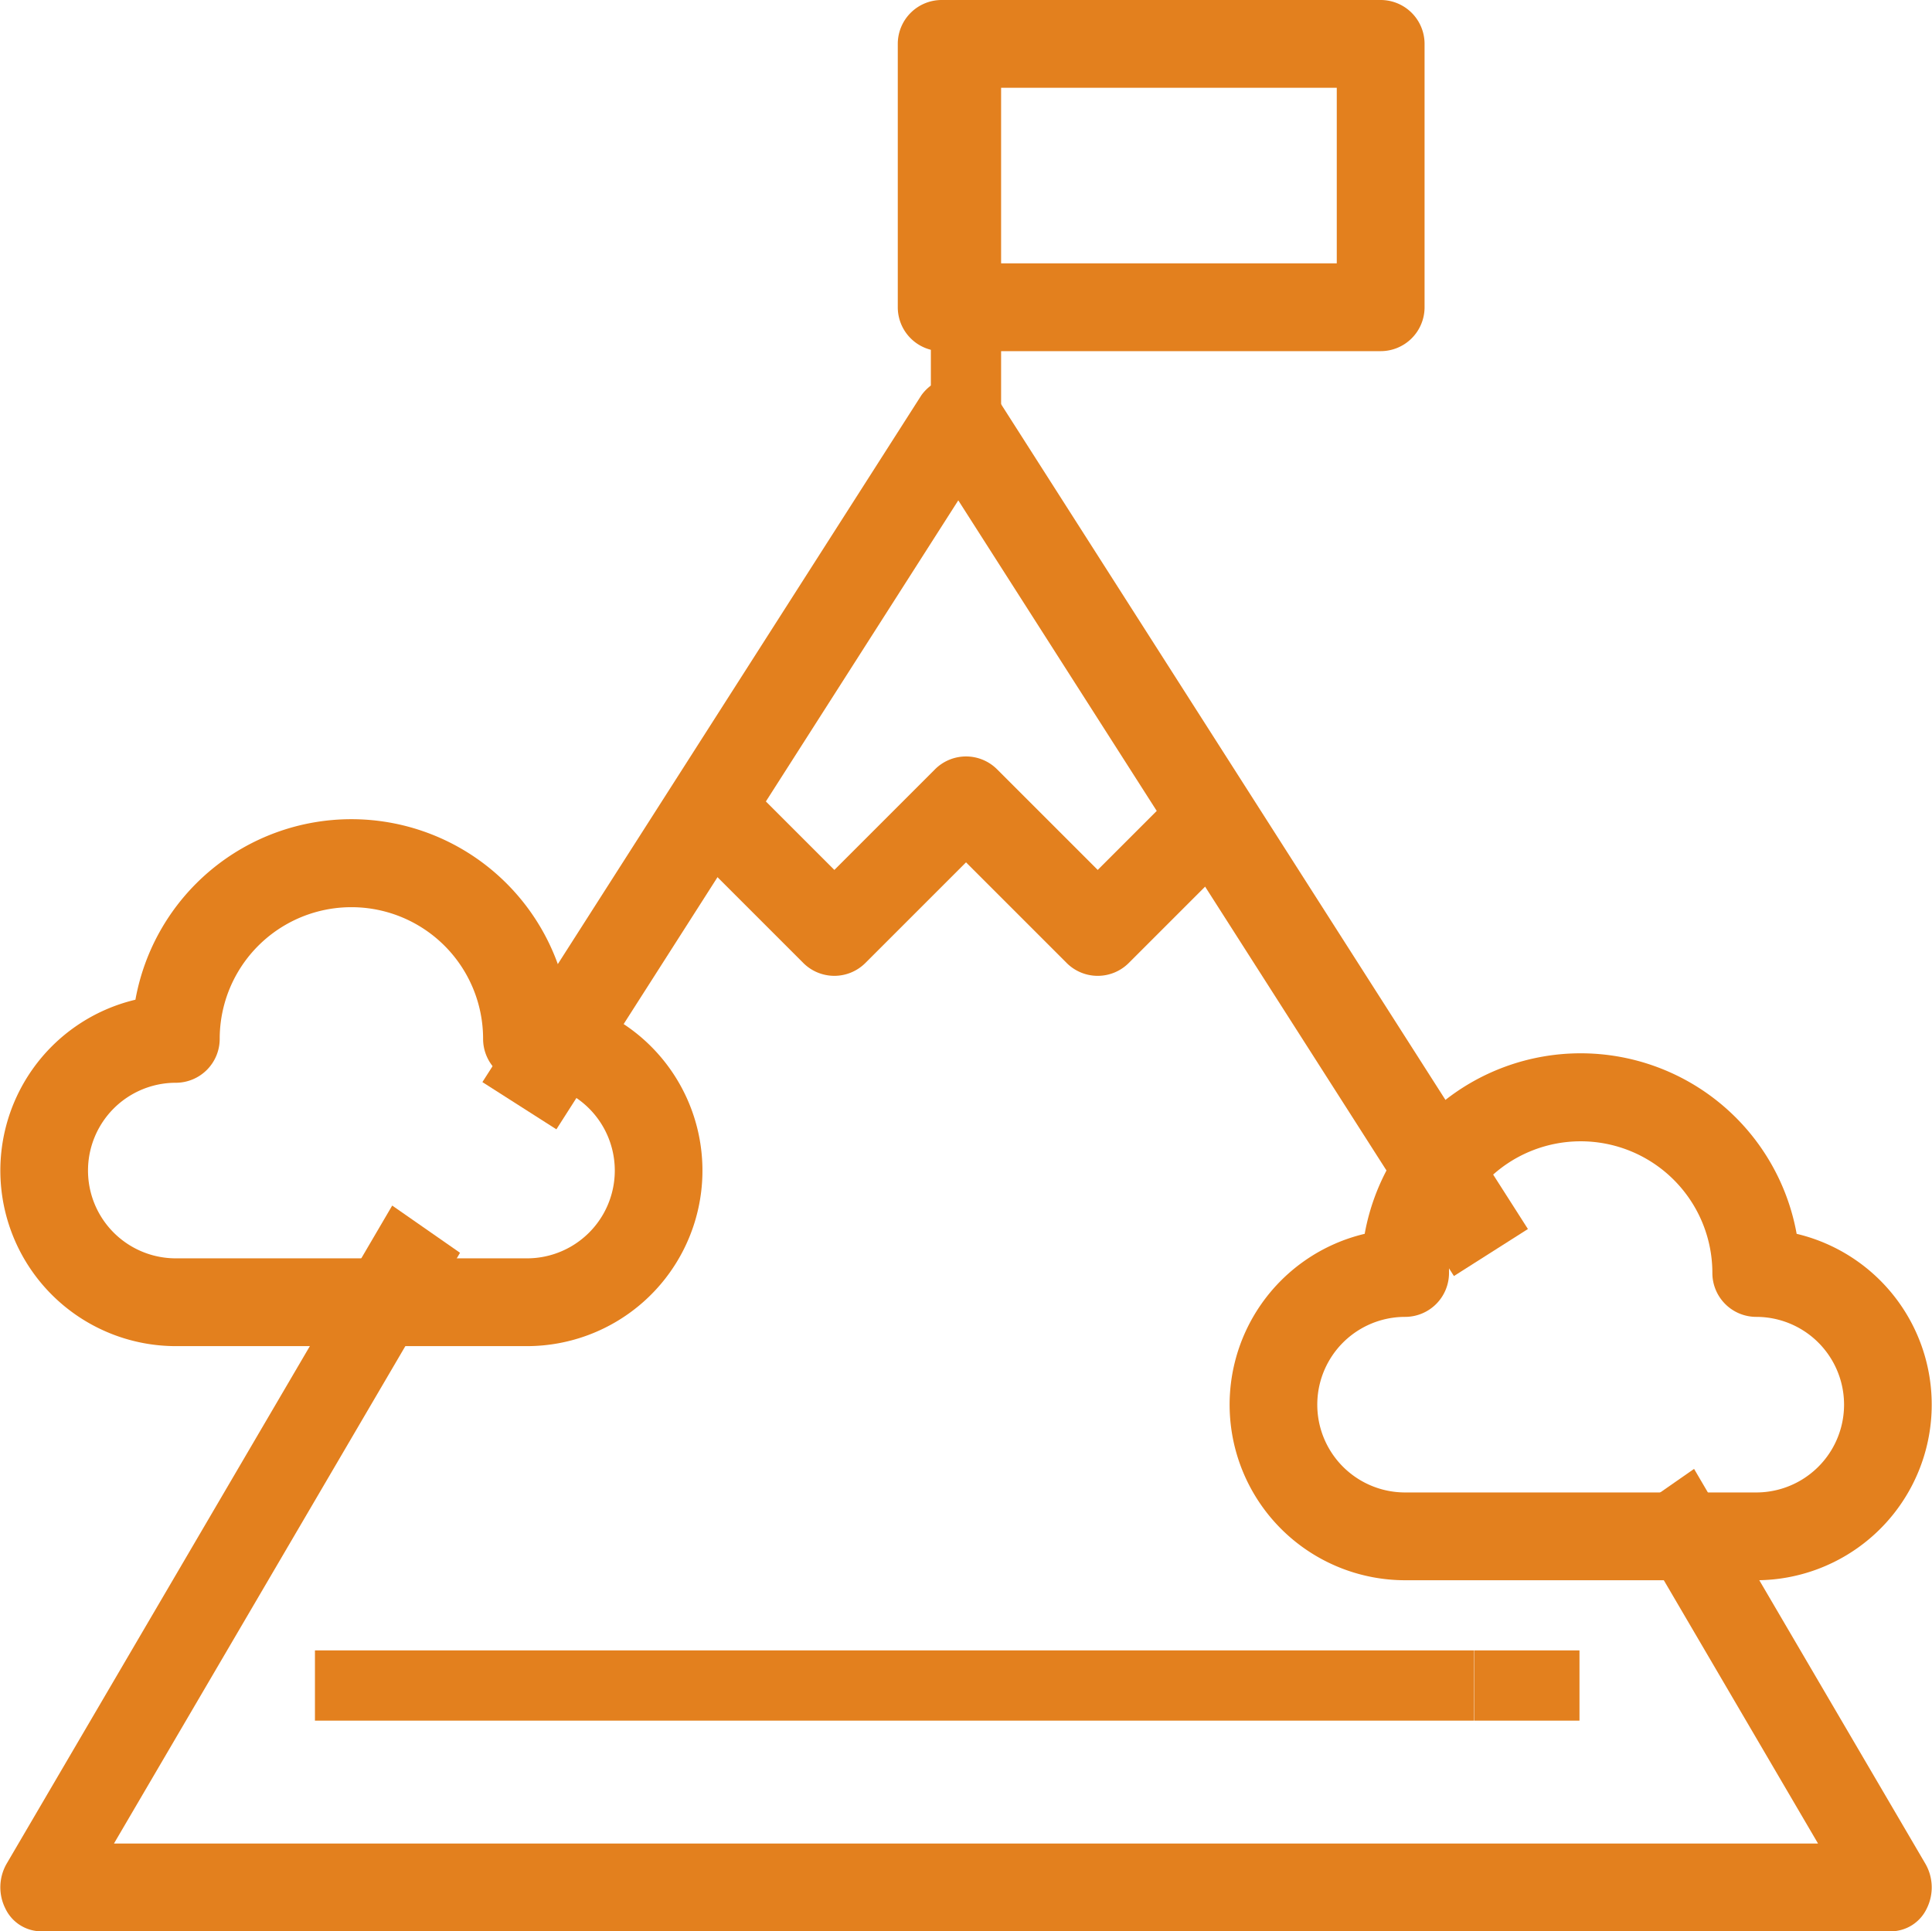
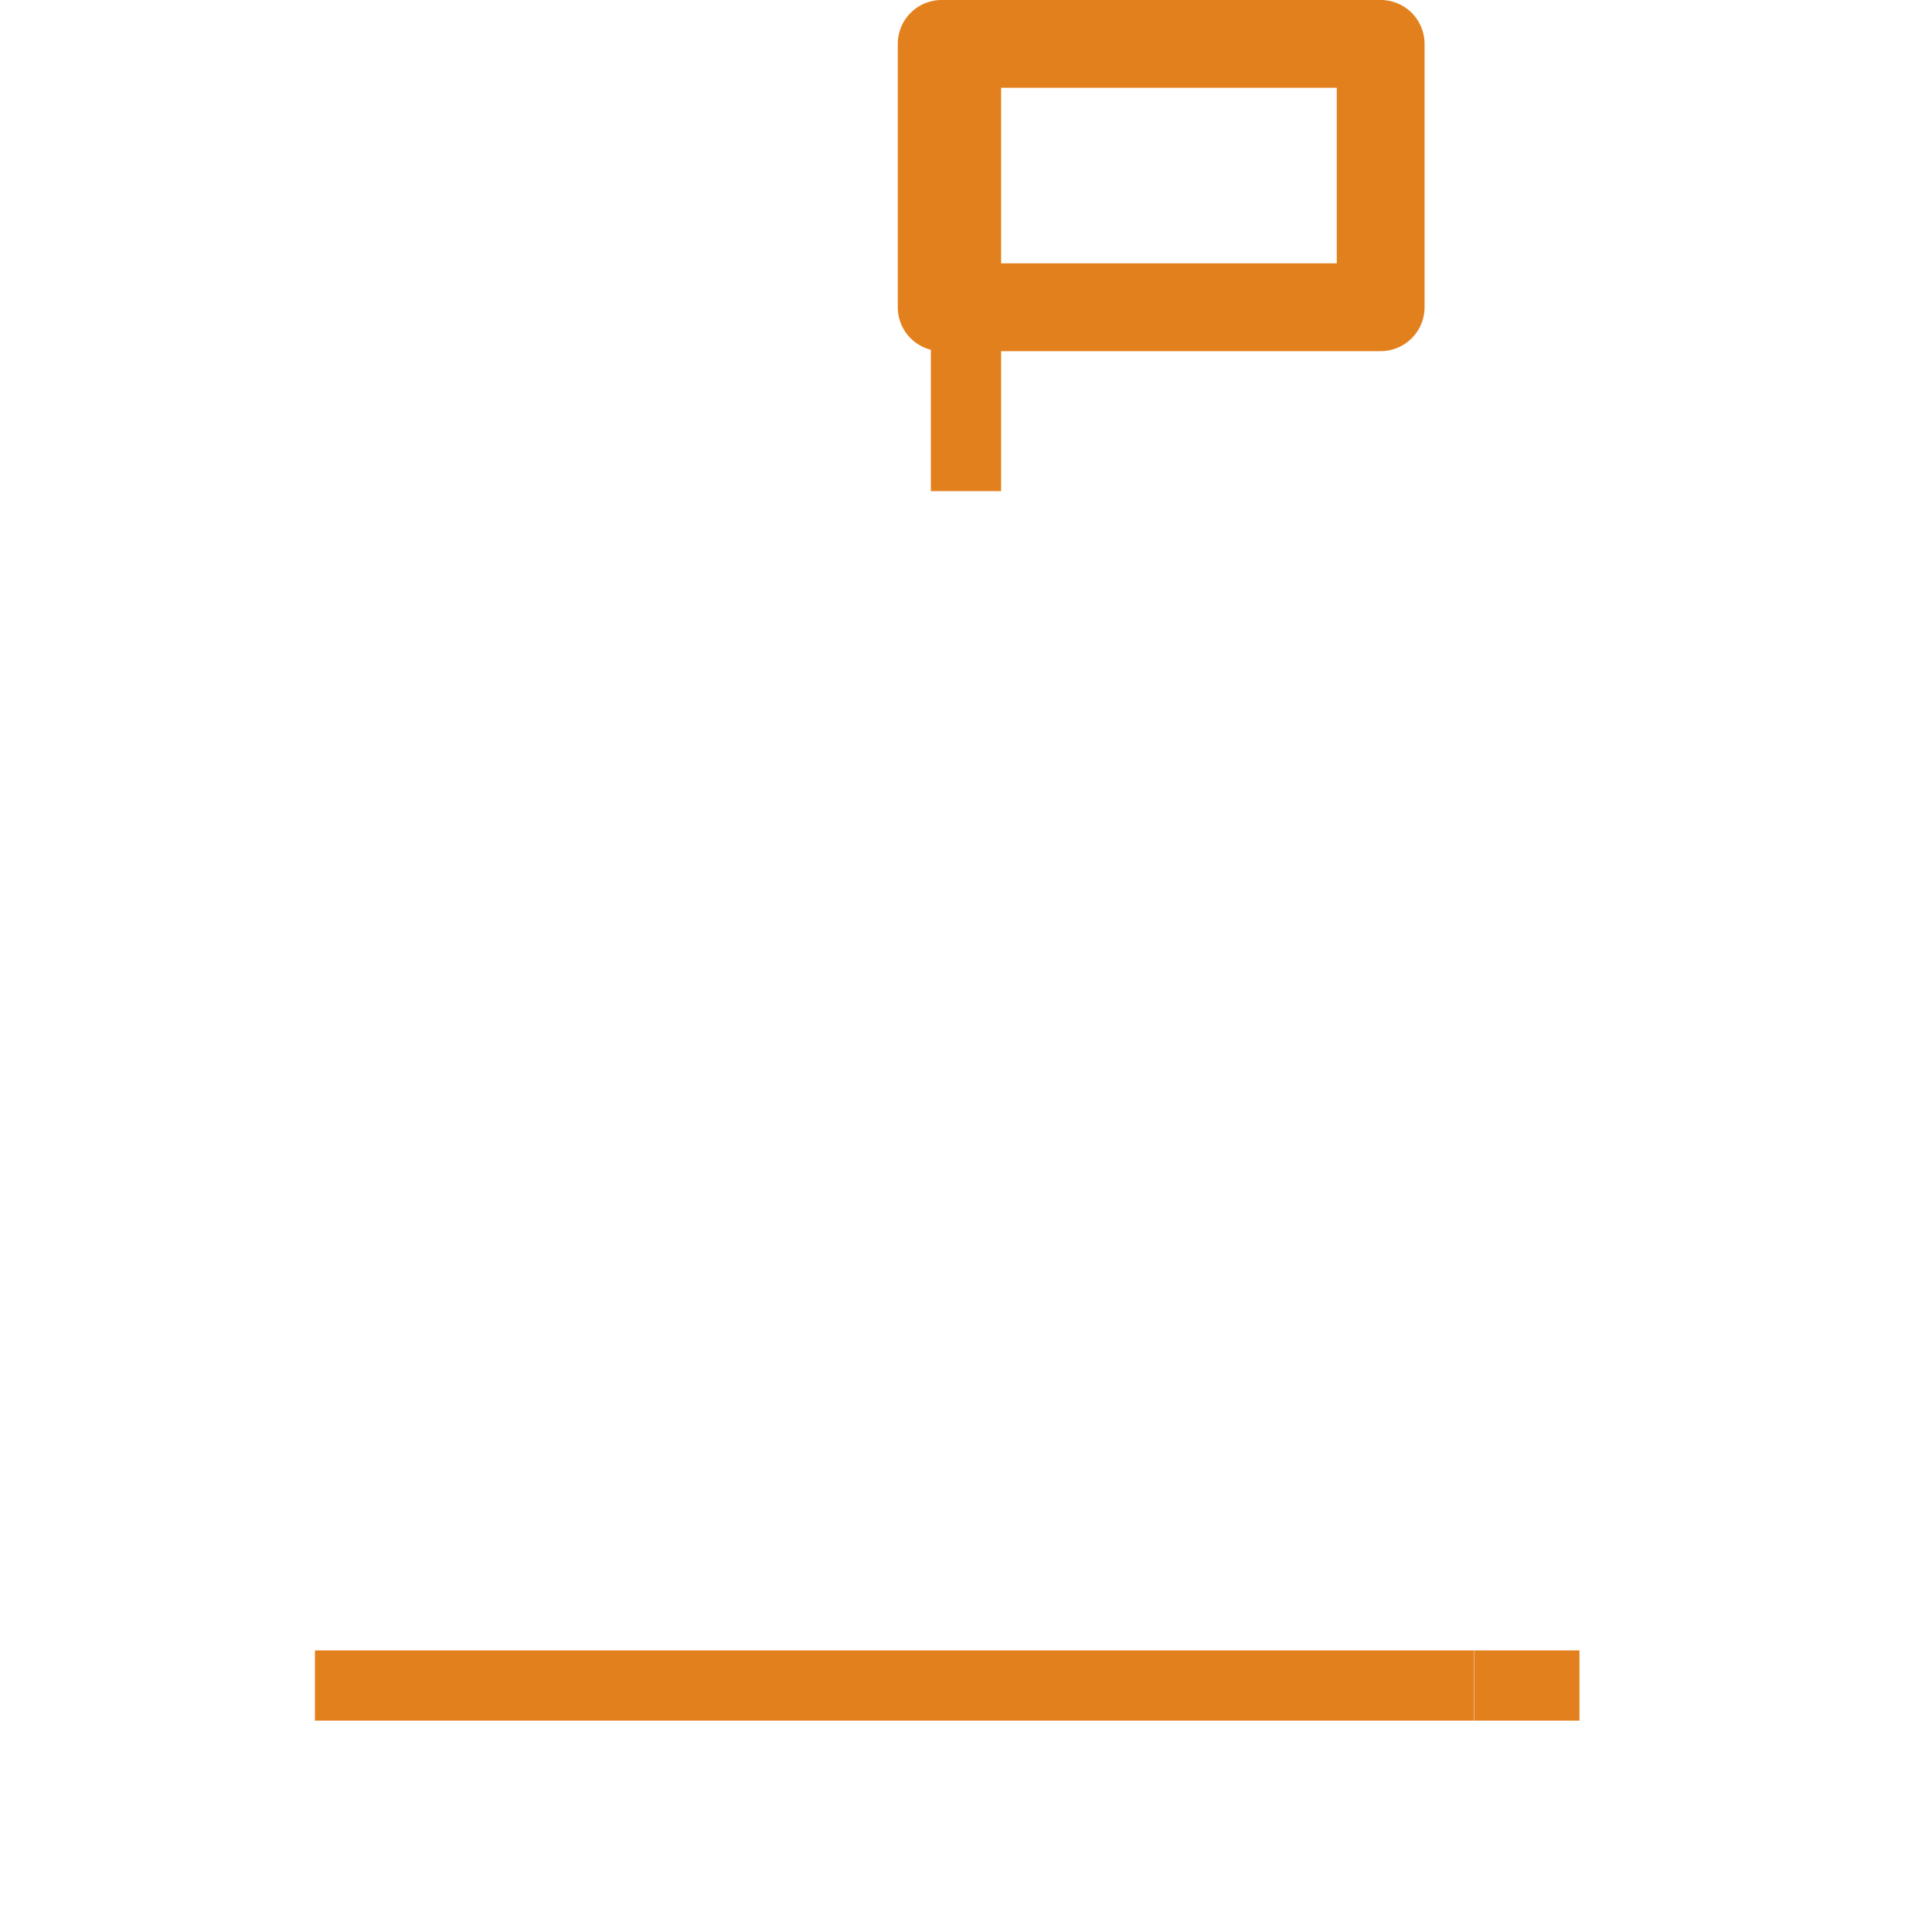
<svg xmlns="http://www.w3.org/2000/svg" width="55.013" height="55" viewBox="0 0 55.013 55">
  <g id="Grupo_62" data-name="Grupo 62" transform="translate(-776 -2107.694)">
    <g id="noun_Mission_1880545" transform="translate(776 2107.694)">
      <g id="_19-mssion" data-name="19-mssion" transform="translate(0)">
-         <path id="Caminho_138" data-name="Caminho 138" d="M40.821,35.653,26.708,13.563,15.264,31.475,13.157,30.13l12.5-19.56a1.3,1.3,0,0,1,2.107,0L42.928,34.314Z" transform="translate(0.579 0.686)" fill="#e3801e" />
-         <path id="Caminho_139" data-name="Caminho 139" d="M53.853,52.13H1.146a1.135,1.135,0,0,1-1-.649A1.348,1.348,0,0,1,.18,50.208L11.161,31.462l1.931,1.345L3.238,49.63H51.761L46.3,40.306l1.931-1.345,6.588,11.247a1.348,1.348,0,0,1,.038,1.272A1.135,1.135,0,0,1,53.853,52.13Z" transform="translate(0.007 2.87)" fill="#e3801e" />
-         <path id="Caminho_140" data-name="Caminho 140" d="M15,36H5a5,5,0,0,1-1.15-9.865,6.249,6.249,0,0,1,12.3,0A5,5,0,0,1,15,36ZM10,23.5A3.749,3.749,0,0,0,6.25,27.249,1.25,1.25,0,0,1,5,28.5a2.5,2.5,0,1,0,0,5H15a2.5,2.5,0,1,0,0-5,1.25,1.25,0,0,1-1.25-1.25A3.749,3.749,0,0,0,10,23.5Z" transform="translate(0.006 2.335)" fill="#e3801e" />
-         <path id="Caminho_141" data-name="Caminho 141" d="M47,42H37a5,5,0,0,1-1.15-9.865,6.249,6.249,0,0,1,12.3,0A5,5,0,0,1,47,42ZM42,29.5a3.749,3.749,0,0,0-3.749,3.749A1.25,1.25,0,0,1,37,34.5a2.5,2.5,0,0,0,0,5H47a2.5,2.5,0,1,0,0-5,1.25,1.25,0,0,1-1.25-1.25A3.749,3.749,0,0,0,42,29.5Z" transform="translate(3.009 3.002)" fill="#e3801e" />
        <rect id="Retângulo_8" data-name="Retângulo 8" width="2" height="13" transform="translate(26.506 0.986)" fill="#e3801e" />
        <path id="Caminho_142" data-name="Caminho 142" d="M36.747,10H24.25A1.25,1.25,0,0,1,23,8.748V1.25A1.25,1.25,0,0,1,24.25,0h12.5A1.25,1.25,0,0,1,38,1.25v7.5A1.25,1.25,0,0,1,36.747,10ZM25.5,7.5h10v-5h-10Z" transform="translate(2.564)" fill="#e3801e" />
-         <path id="Caminho_143" data-name="Caminho 143" d="M29.424,25.249a1.25,1.25,0,0,1-.883-.366l-2.866-2.866-2.866,2.866a1.25,1.25,0,0,1-1.767,0l-3.749-3.749,1.767-1.767,2.866,2.866,2.866-2.866a1.25,1.25,0,0,1,1.767,0l2.866,2.866,2.866-2.866,1.767,1.767-3.749,3.749A1.25,1.25,0,0,1,29.424,25.249Z" transform="translate(1.832 2.541)" fill="#e3801e" />
        <rect id="Retângulo_9" data-name="Retângulo 9" width="33" height="2" transform="translate(8.968 47)" fill="#e3801e" />
        <rect id="Retângulo_10" data-name="Retângulo 10" width="3" height="2" transform="translate(41.975 47)" fill="#e3801e" />
      </g>
    </g>
  </g>
</svg>